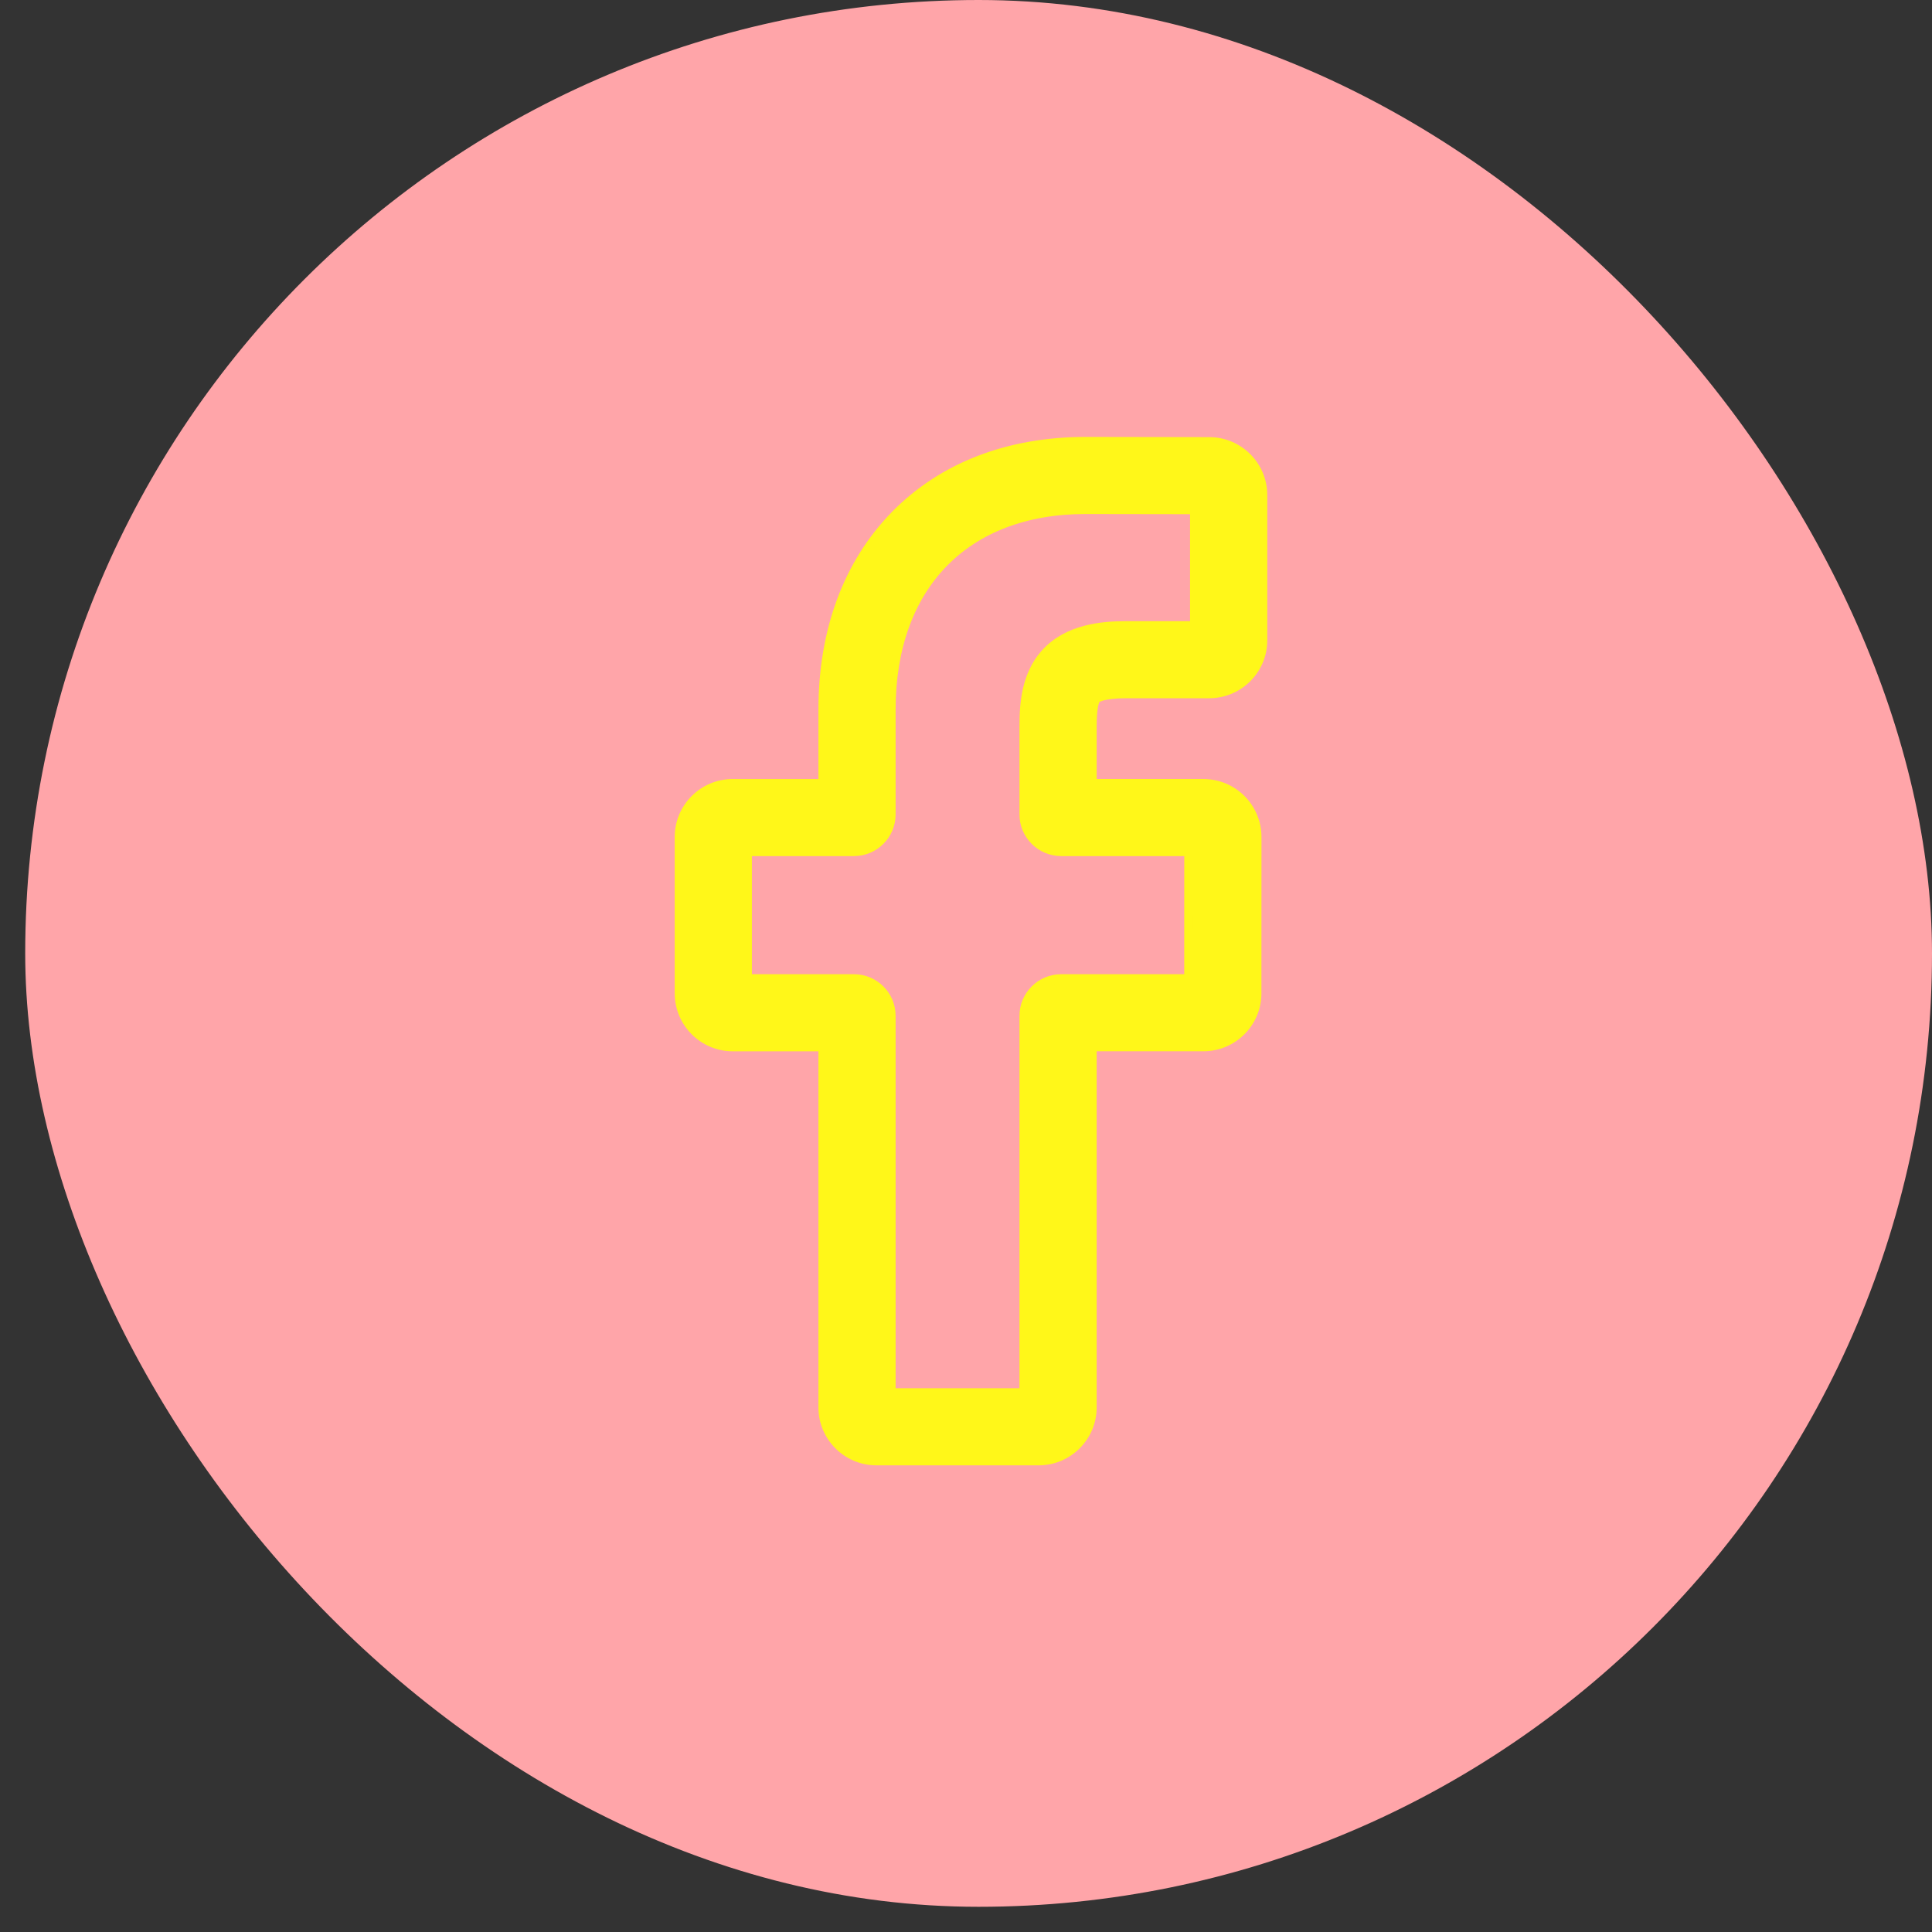
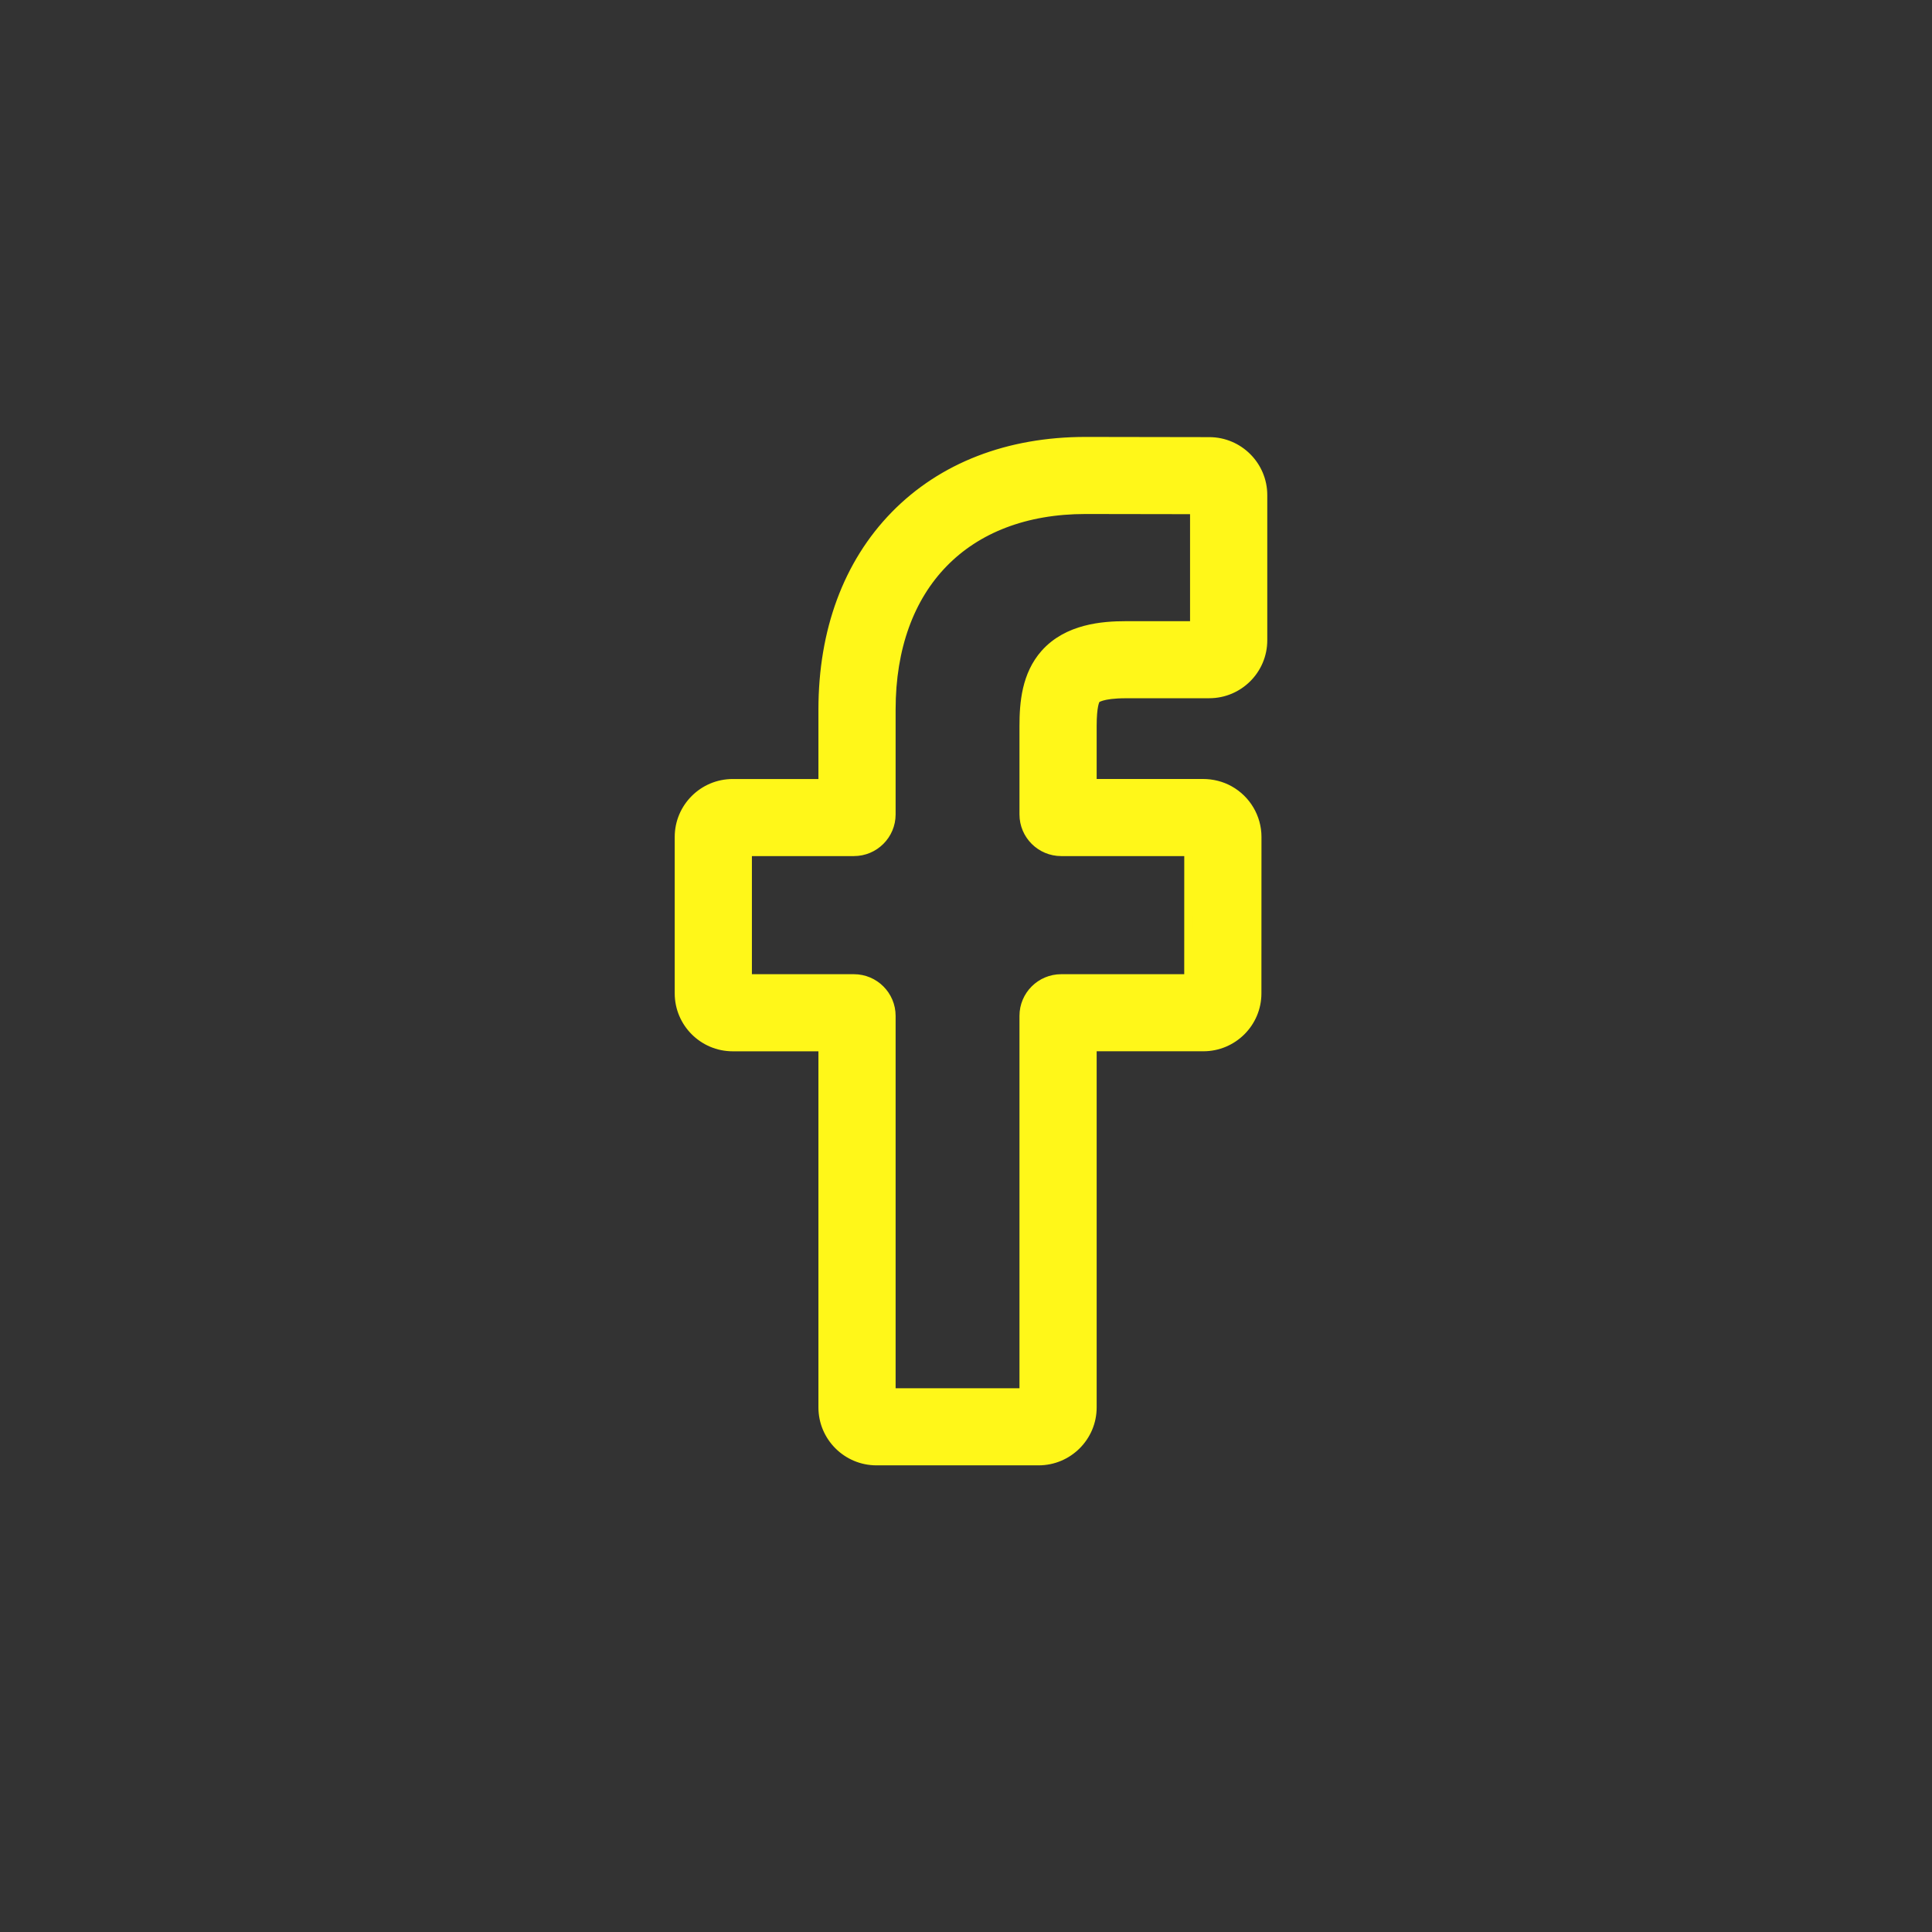
<svg xmlns="http://www.w3.org/2000/svg" width="65" height="65" viewBox="0 0 65 65" fill="none">
  <rect x="0" y="0" width="65" height="65" fill="#333333" stroke="none" />
-   <rect x="0.848" width="64.152" height="64.152" rx="32.076" fill="#FFA5A9" />
-   <path d="M40.473 26.358H36.746V24.427C36.746 24.093 36.769 23.873 36.798 23.73C36.828 23.584 36.863 23.531 36.876 23.515C36.878 23.513 36.918 23.471 37.063 23.428C37.211 23.384 37.464 23.342 37.882 23.342H37.882L40.684 23.341C40.684 23.341 40.684 23.341 40.684 23.341C41.677 23.341 42.486 22.535 42.486 21.542V16.656C42.486 15.665 41.678 14.858 40.686 14.857L36.526 14.85H36.525C33.924 14.85 31.7 15.707 30.105 17.34C28.518 18.966 27.685 21.229 27.685 23.873V26.359H24.652C23.659 26.359 22.85 27.166 22.85 28.158V33.42C22.85 34.413 23.659 35.22 24.652 35.22H27.685V47.351C27.685 48.343 28.494 49.15 29.488 49.15H34.943C35.937 49.15 36.746 48.343 36.746 47.351V35.219H40.486C41.48 35.219 42.289 34.413 42.289 33.421C42.289 33.421 42.289 33.421 42.289 33.421L42.291 28.158V28.158C42.291 27.506 41.935 26.903 41.364 26.585L41.364 26.585C41.097 26.436 40.789 26.358 40.473 26.358ZM34.449 34.177V46.857H29.982V34.177C29.982 33.487 29.42 32.926 28.729 32.926H25.147V28.652H28.729C29.42 28.652 29.982 28.091 29.982 27.401V23.873C29.982 21.782 30.614 20.102 31.738 18.947C32.862 17.791 34.493 17.143 36.524 17.143L40.188 17.149V21.048L37.882 21.049C37.882 21.049 37.882 21.049 37.882 21.049C37.099 21.049 35.914 21.139 35.154 21.997C34.526 22.708 34.449 23.645 34.449 24.427V27.401C34.449 28.091 35.011 28.652 35.702 28.652H39.993L39.992 32.926H35.702C35.011 32.926 34.449 33.487 34.449 34.177Z" fill="#FFF719" stroke="#FFF719" stroke-width="0.3" />
+   <path d="M40.473 26.358H36.746V24.427C36.746 24.093 36.769 23.873 36.798 23.73C36.828 23.584 36.863 23.531 36.876 23.515C36.878 23.513 36.918 23.471 37.063 23.428C37.211 23.384 37.464 23.342 37.882 23.342H37.882L40.684 23.341C40.684 23.341 40.684 23.341 40.684 23.341C41.677 23.341 42.486 22.535 42.486 21.542V16.656C42.486 15.665 41.678 14.858 40.686 14.857L36.526 14.85H36.525C33.924 14.85 31.7 15.707 30.105 17.34C28.518 18.966 27.685 21.229 27.685 23.873V26.359H24.652C23.659 26.359 22.85 27.166 22.85 28.158V33.42C22.85 34.413 23.659 35.22 24.652 35.22H27.685V47.351C27.685 48.343 28.494 49.15 29.488 49.15H34.943C35.937 49.15 36.746 48.343 36.746 47.351V35.219H40.486C41.48 35.219 42.289 34.413 42.289 33.421C42.289 33.421 42.289 33.421 42.289 33.421L42.291 28.158V28.158C42.291 27.506 41.935 26.903 41.364 26.585L41.364 26.585C41.097 26.436 40.789 26.358 40.473 26.358ZM34.449 34.177V46.857H29.982V34.177C29.982 33.487 29.42 32.926 28.729 32.926H25.147V28.652H28.729C29.42 28.652 29.982 28.091 29.982 27.401V23.873C29.982 21.782 30.614 20.102 31.738 18.947C32.862 17.791 34.493 17.143 36.524 17.143L40.188 17.149V21.048L37.882 21.049C37.882 21.049 37.882 21.049 37.882 21.049C37.099 21.049 35.914 21.139 35.154 21.997C34.526 22.708 34.449 23.645 34.449 24.427V27.401C34.449 28.091 35.011 28.652 35.702 28.652H39.993L39.992 32.926H35.702C35.011 32.926 34.449 33.487 34.449 34.177" fill="#FFF719" stroke="#FFF719" stroke-width="0.3" />
</svg>